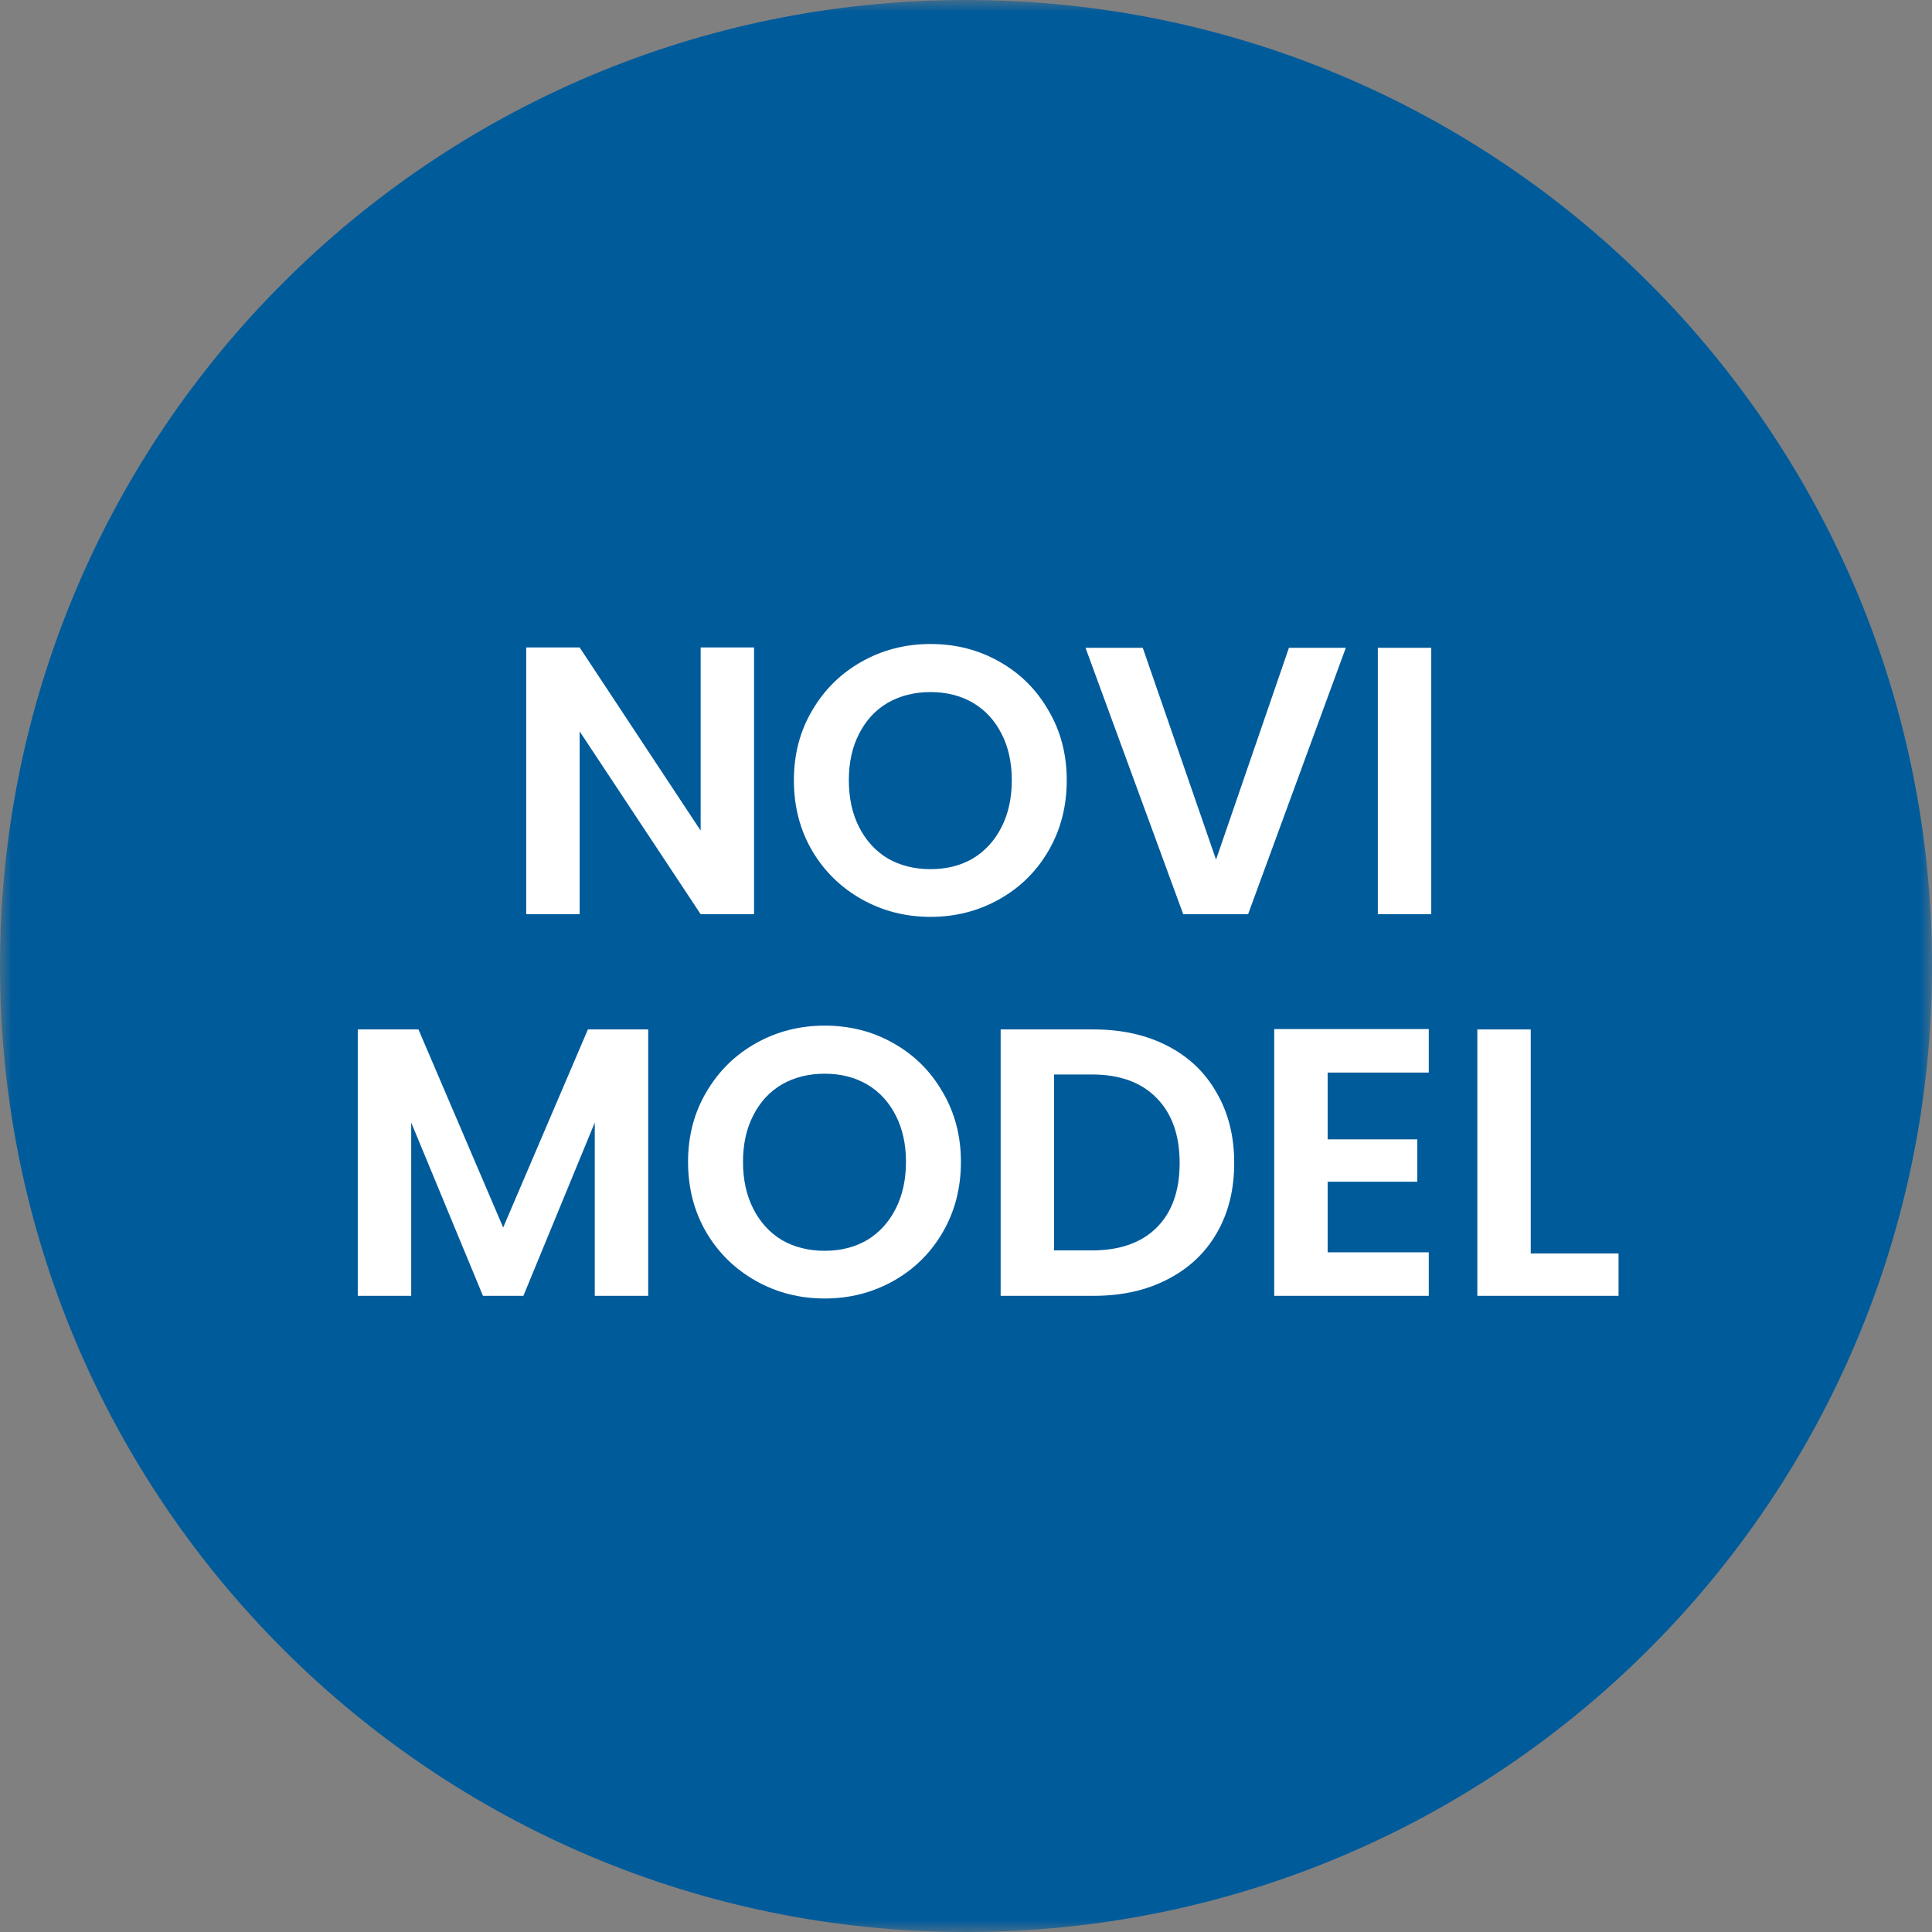
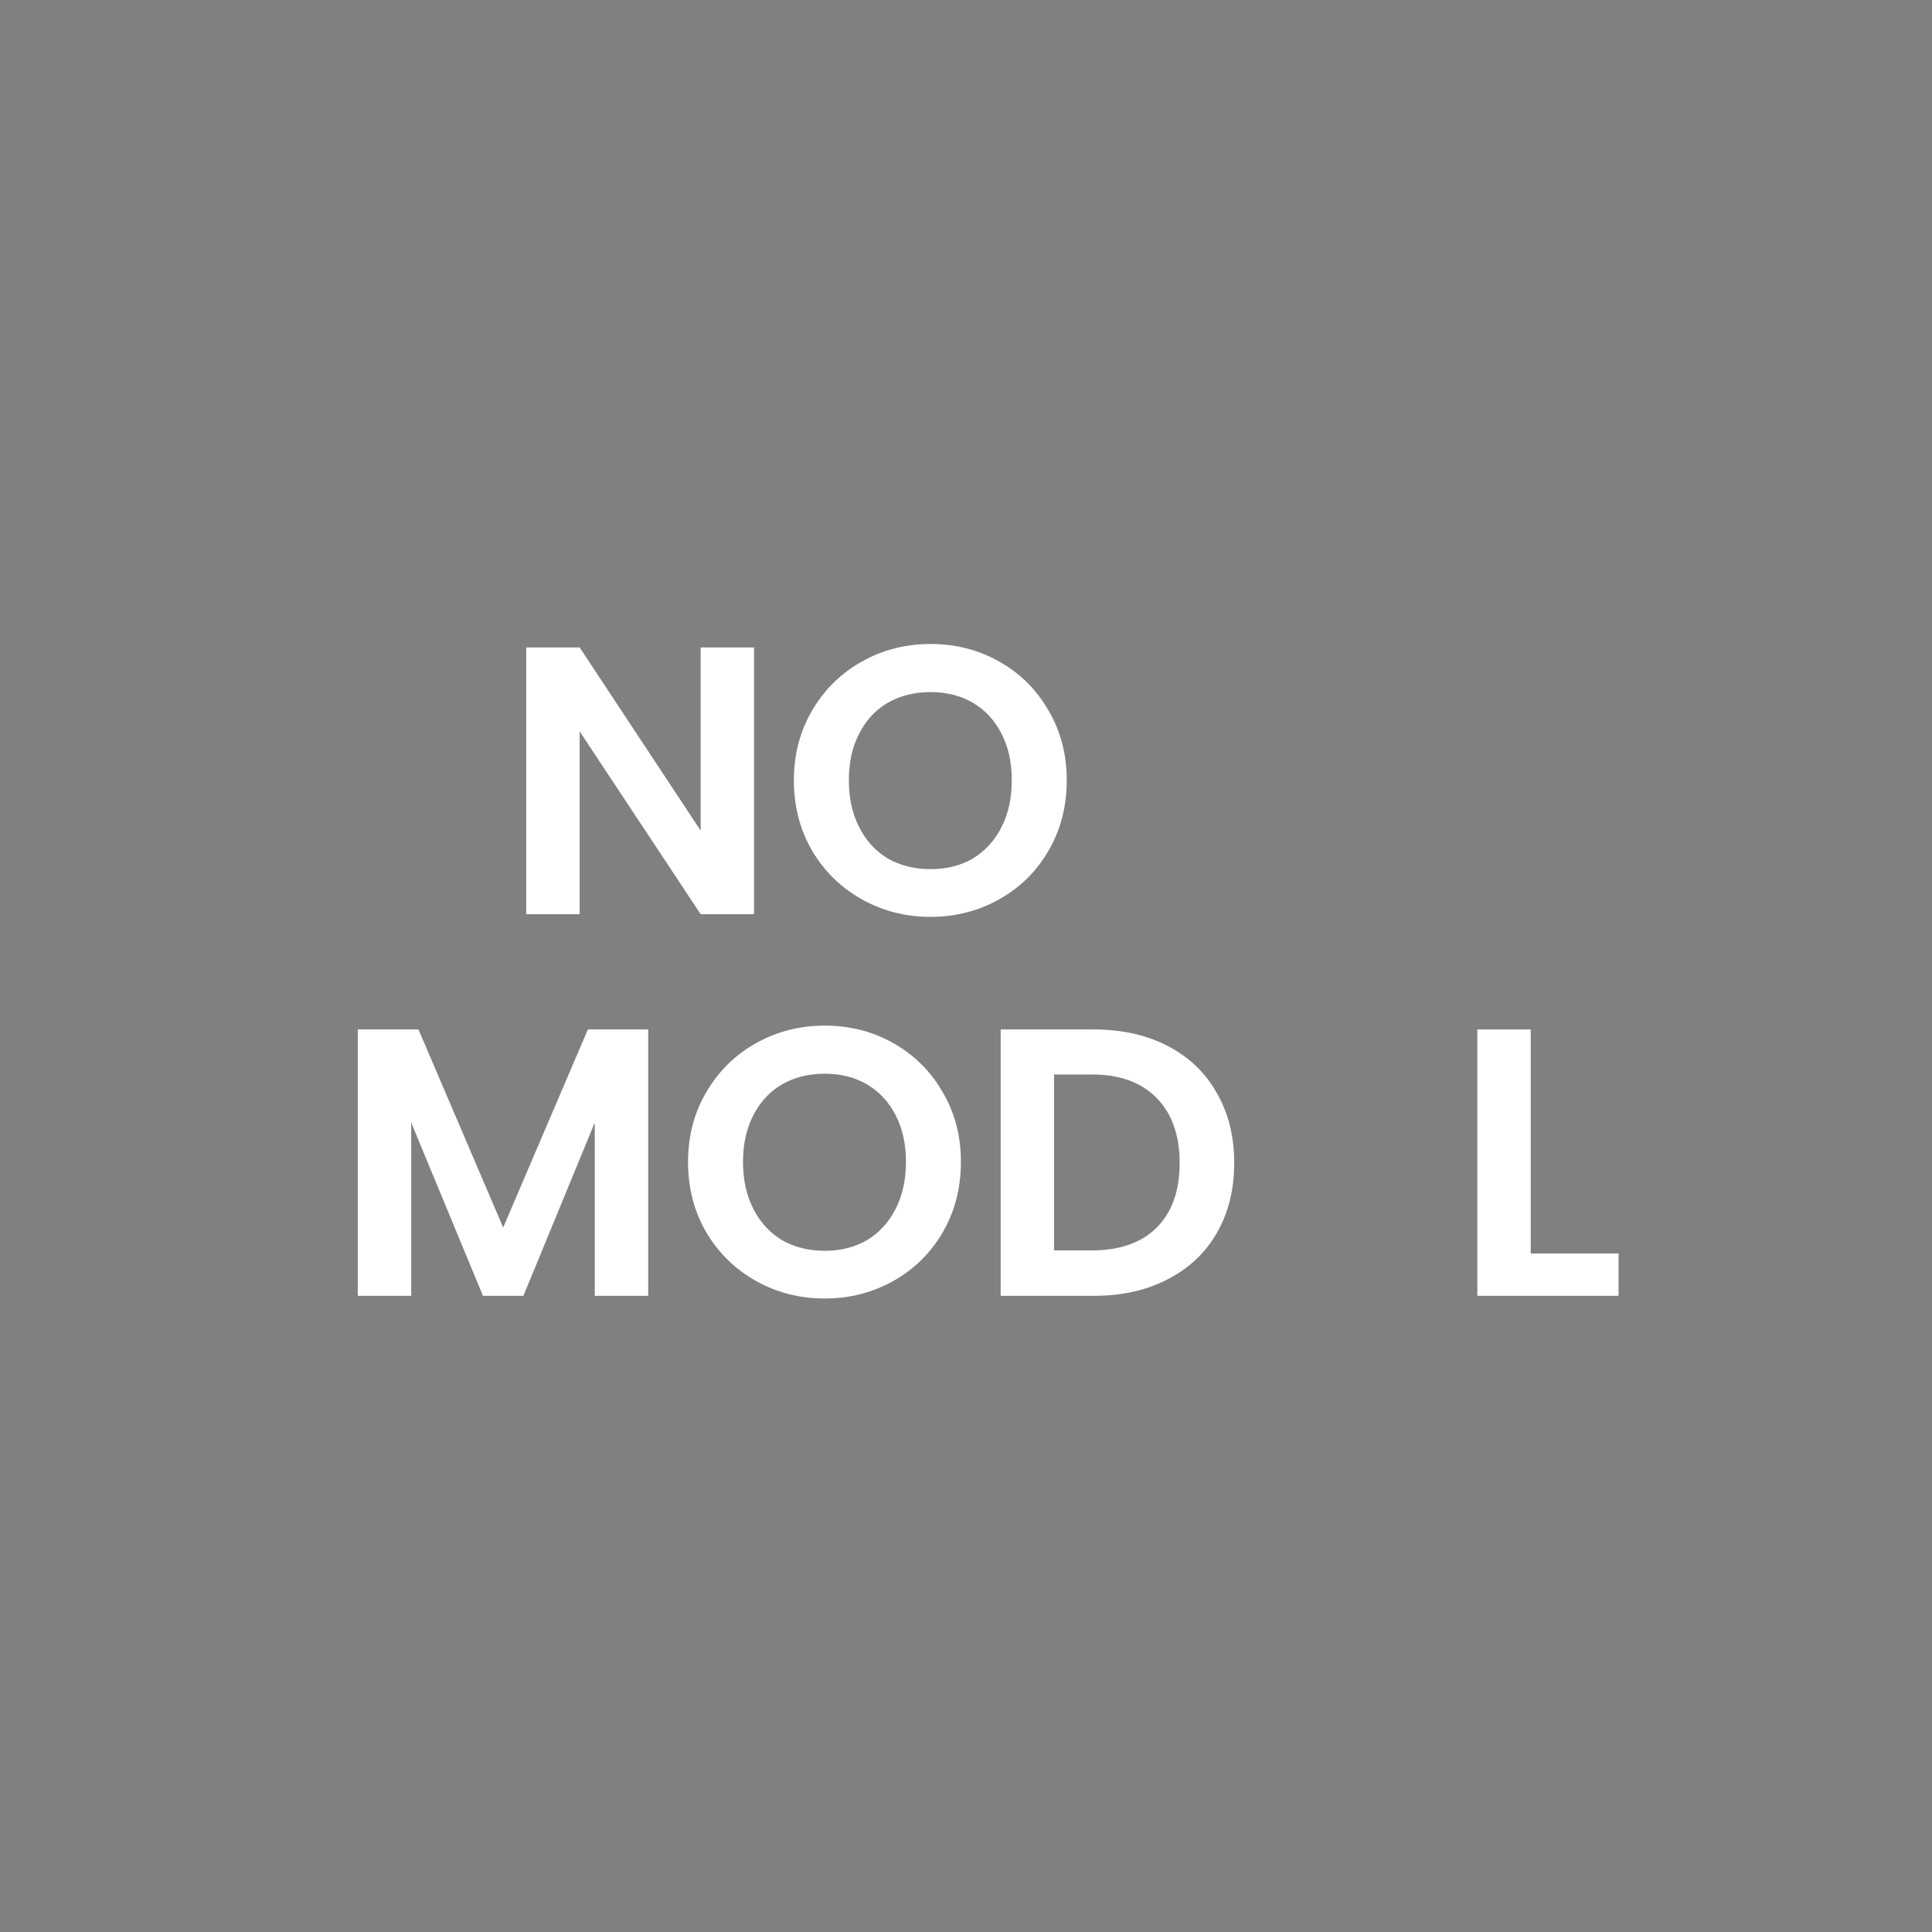
<svg xmlns="http://www.w3.org/2000/svg" width="81" height="81" viewBox="0 0 81 81" fill="none">
  <rect x="0" y="0" width="81" height="81" fill="#808080" stroke="none" />
  <g clip-path="url(#clip0_80_36)">
    <mask id="mask0_80_36" style="mask-type:luminance" maskUnits="userSpaceOnUse" x="0" y="0" width="81" height="81">
      <path d="M81 0H0V81H81V0Z" fill="white" />
    </mask>
    <g mask="url(#mask0_80_36)">
-       <path d="M40.5 81C62.867 81 81 62.867 81 40.5C81 18.133 62.867 0 40.5 0C18.133 0 0 18.133 0 40.5C0 62.867 18.133 81 40.5 81Z" fill="#005B9B" />
-     </g>
+       </g>
    <path d="M31.614 38.328H29.375L24.302 30.664V38.328H22.062V27.144H24.302L29.375 34.824V27.144H31.614V38.328Z" fill="white" />
    <path d="M39.012 38.44C37.967 38.44 37.007 38.195 36.132 37.704C35.258 37.213 34.564 36.536 34.052 35.672C33.54 34.797 33.284 33.811 33.284 32.712C33.284 31.624 33.54 30.648 34.052 29.784C34.564 28.909 35.258 28.227 36.132 27.736C37.007 27.245 37.967 27 39.012 27C40.068 27 41.028 27.245 41.892 27.736C42.767 28.227 43.455 28.909 43.956 29.784C44.468 30.648 44.724 31.624 44.724 32.712C44.724 33.811 44.468 34.797 43.956 35.672C43.455 36.536 42.767 37.213 41.892 37.704C41.017 38.195 40.057 38.44 39.012 38.44ZM39.012 36.44C39.684 36.44 40.276 36.291 40.788 35.992C41.3 35.683 41.7 35.245 41.988 34.68C42.276 34.115 42.42 33.459 42.42 32.712C42.42 31.965 42.276 31.315 41.988 30.76C41.7 30.195 41.3 29.763 40.788 29.464C40.276 29.165 39.684 29.016 39.012 29.016C38.34 29.016 37.743 29.165 37.22 29.464C36.708 29.763 36.308 30.195 36.02 30.76C35.732 31.315 35.588 31.965 35.588 32.712C35.588 33.459 35.732 34.115 36.02 34.68C36.308 35.245 36.708 35.683 37.22 35.992C37.743 36.291 38.34 36.44 39.012 36.44Z" fill="white" />
-     <path d="M56.423 27.16L52.327 38.328H49.607L45.511 27.16H47.911L50.983 36.04L54.039 27.16H56.423Z" fill="white" />
-     <path d="M60.006 27.16V38.328H57.766V27.16H60.006Z" fill="white" />
+     <path d="M60.006 27.16H57.766V27.16H60.006Z" fill="white" />
    <path d="M27.176 43.16V54.328H24.936V47.064L21.944 54.328H20.248L17.24 47.064V54.328H15V43.16H17.544L21.096 51.464L24.648 43.16H27.176Z" fill="white" />
    <path d="M34.575 54.44C33.529 54.44 32.569 54.195 31.695 53.704C30.82 53.213 30.127 52.536 29.615 51.672C29.103 50.797 28.847 49.811 28.847 48.712C28.847 47.624 29.103 46.648 29.615 45.784C30.127 44.909 30.82 44.227 31.695 43.736C32.569 43.245 33.529 43 34.575 43C35.631 43 36.591 43.245 37.455 43.736C38.329 44.227 39.017 44.909 39.519 45.784C40.031 46.648 40.287 47.624 40.287 48.712C40.287 49.811 40.031 50.797 39.519 51.672C39.017 52.536 38.329 53.213 37.455 53.704C36.58 54.195 35.62 54.44 34.575 54.44ZM34.575 52.44C35.247 52.44 35.839 52.291 36.351 51.992C36.863 51.683 37.263 51.245 37.551 50.68C37.839 50.115 37.983 49.459 37.983 48.712C37.983 47.965 37.839 47.315 37.551 46.76C37.263 46.195 36.863 45.763 36.351 45.464C35.839 45.165 35.247 45.016 34.575 45.016C33.903 45.016 33.305 45.165 32.783 45.464C32.271 45.763 31.871 46.195 31.583 46.76C31.295 47.315 31.151 47.965 31.151 48.712C31.151 49.459 31.295 50.115 31.583 50.68C31.871 51.245 32.271 51.683 32.783 51.992C33.305 52.291 33.903 52.44 34.575 52.44Z" fill="white" />
    <path d="M45.857 43.16C47.031 43.16 48.06 43.389 48.945 43.848C49.841 44.307 50.529 44.963 51.009 45.816C51.5 46.659 51.745 47.64 51.745 48.76C51.745 49.88 51.5 50.861 51.009 51.704C50.529 52.536 49.841 53.181 48.945 53.64C48.06 54.099 47.031 54.328 45.857 54.328H41.953V43.16H45.857ZM45.777 52.424C46.95 52.424 47.857 52.104 48.497 51.464C49.137 50.824 49.457 49.923 49.457 48.76C49.457 47.597 49.137 46.691 48.497 46.04C47.857 45.379 46.95 45.048 45.777 45.048H44.193V52.424H45.777Z" fill="white" />
-     <path d="M55.662 44.968V47.768H59.422V49.544H55.662V52.504H59.902V54.328H53.422V43.144H59.902V44.968H55.662Z" fill="white" />
    <path d="M64.177 52.552H67.858V54.328H61.938V43.16H64.177V52.552Z" fill="white" />
  </g>
  <defs>
    <clipPath id="clip0_80_36">
      <rect width="81" height="81" fill="white" />
    </clipPath>
  </defs>
</svg>